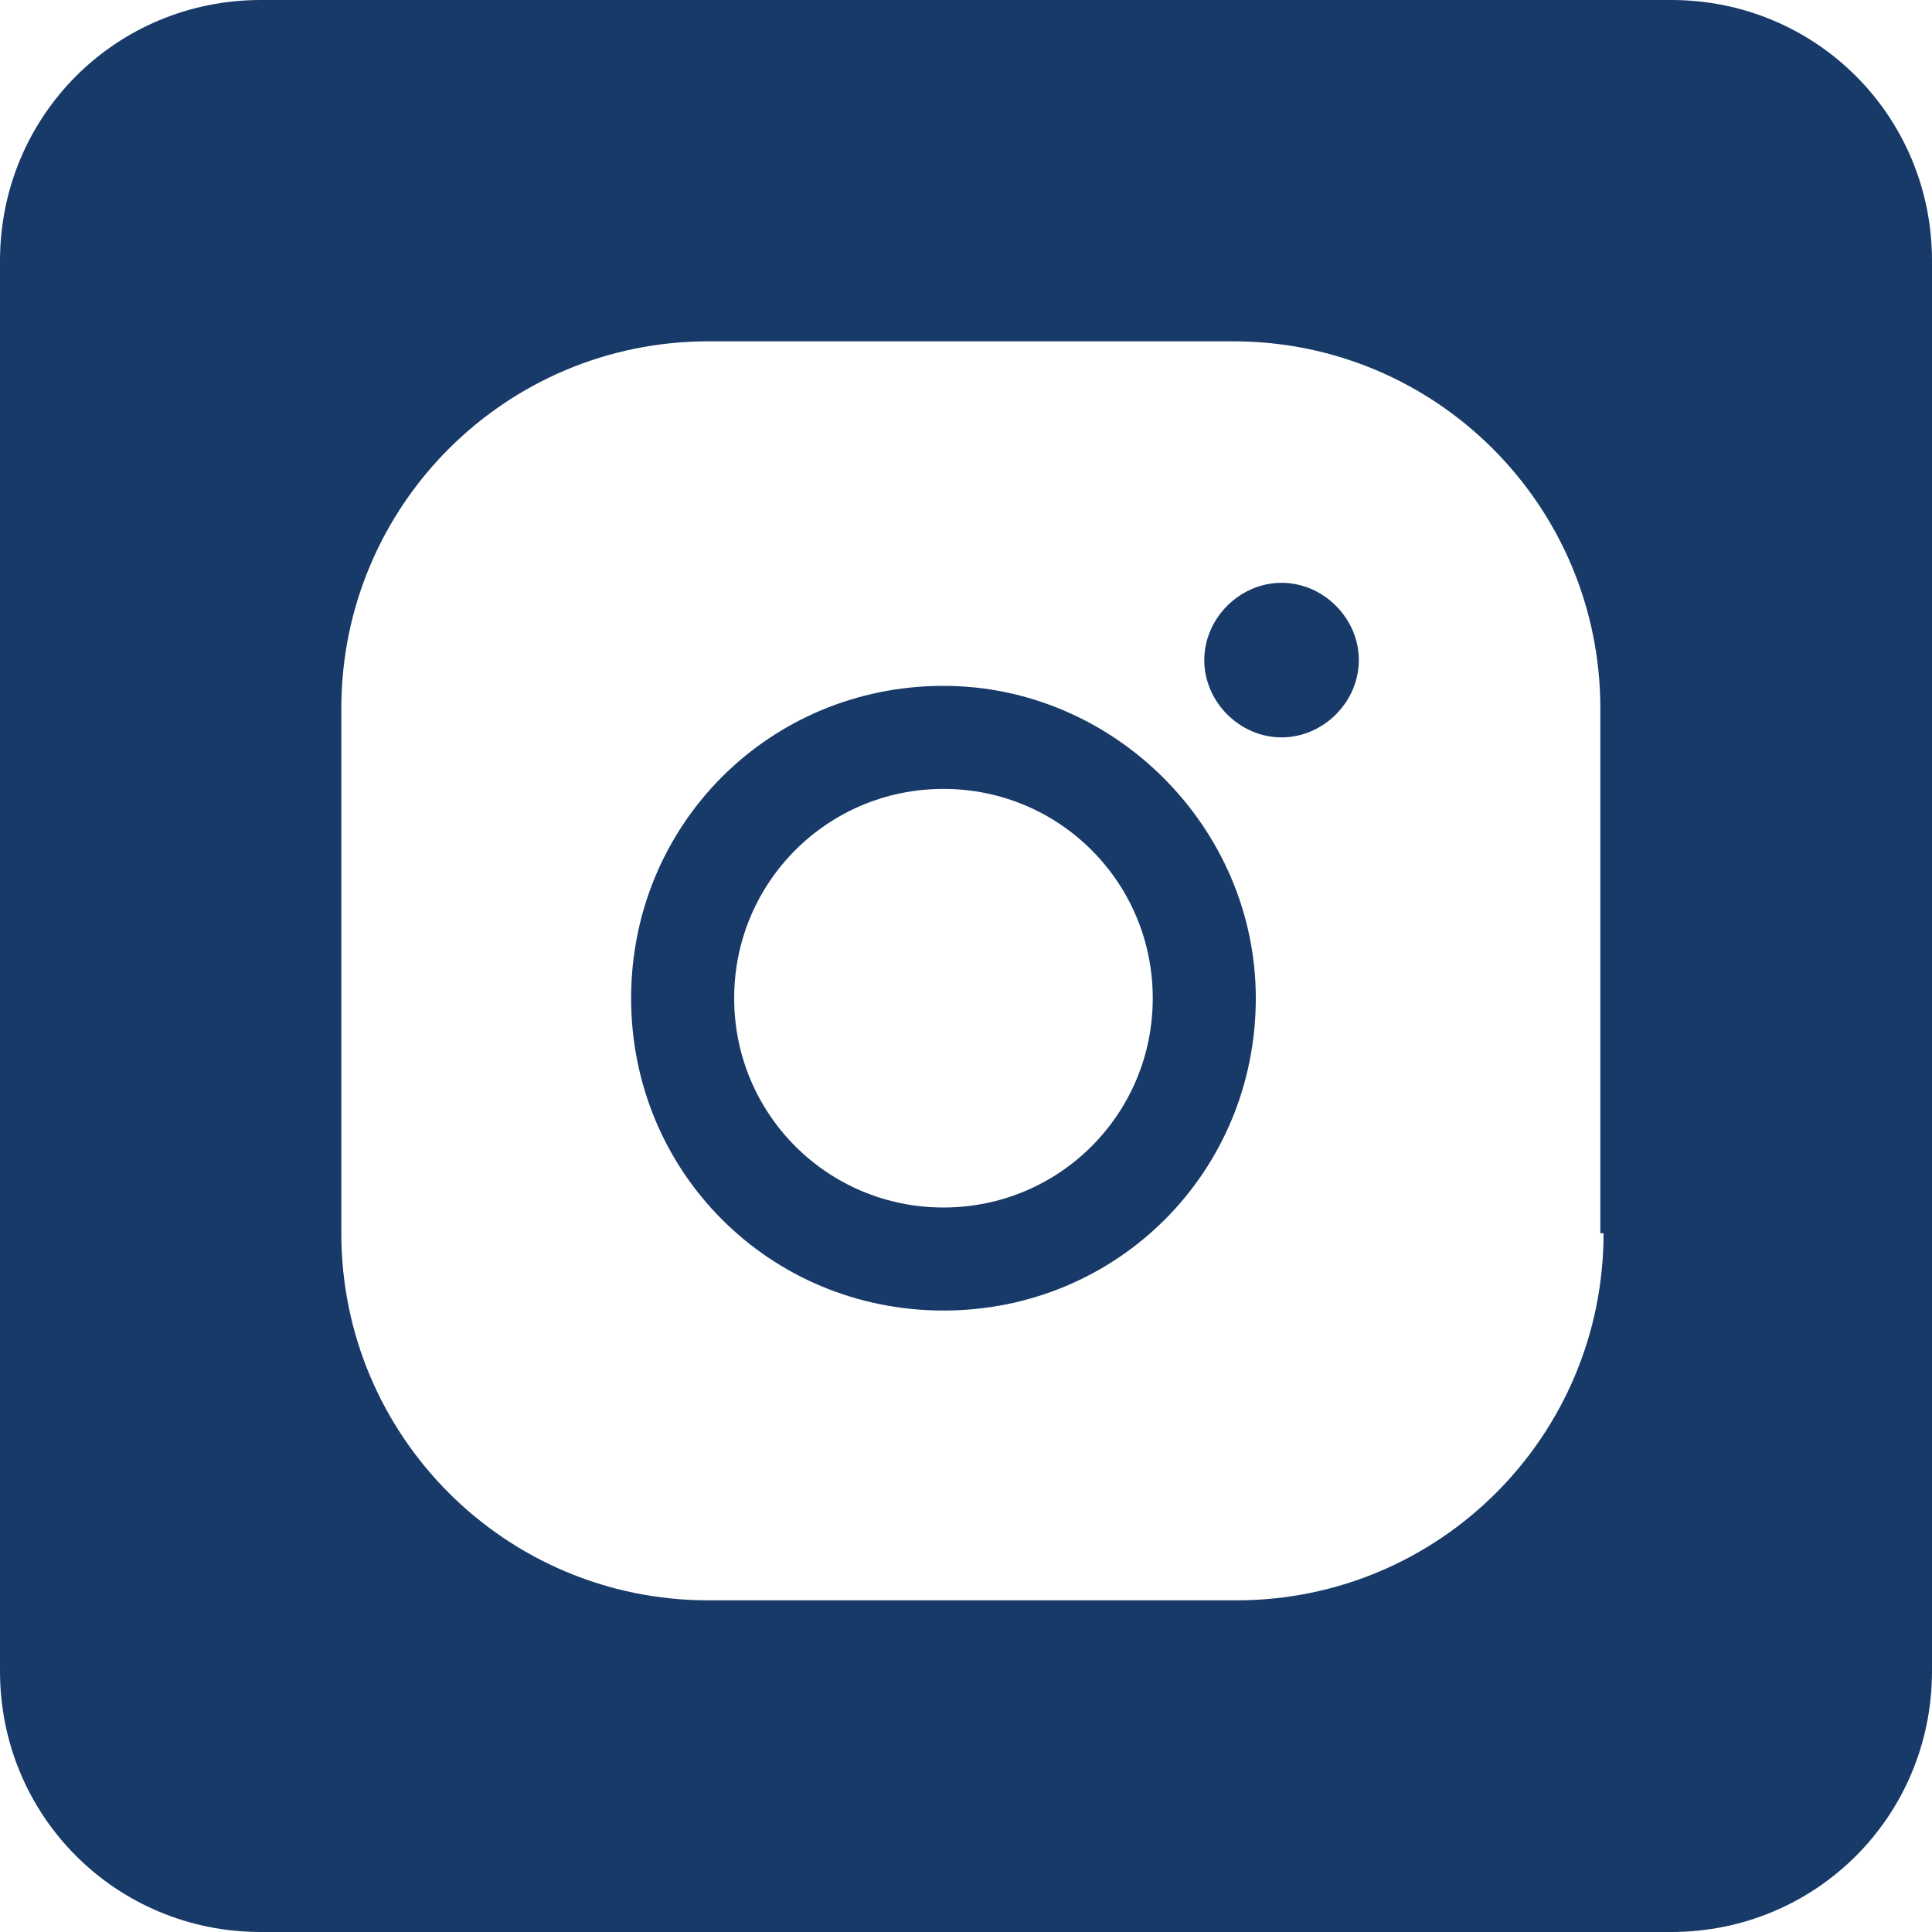
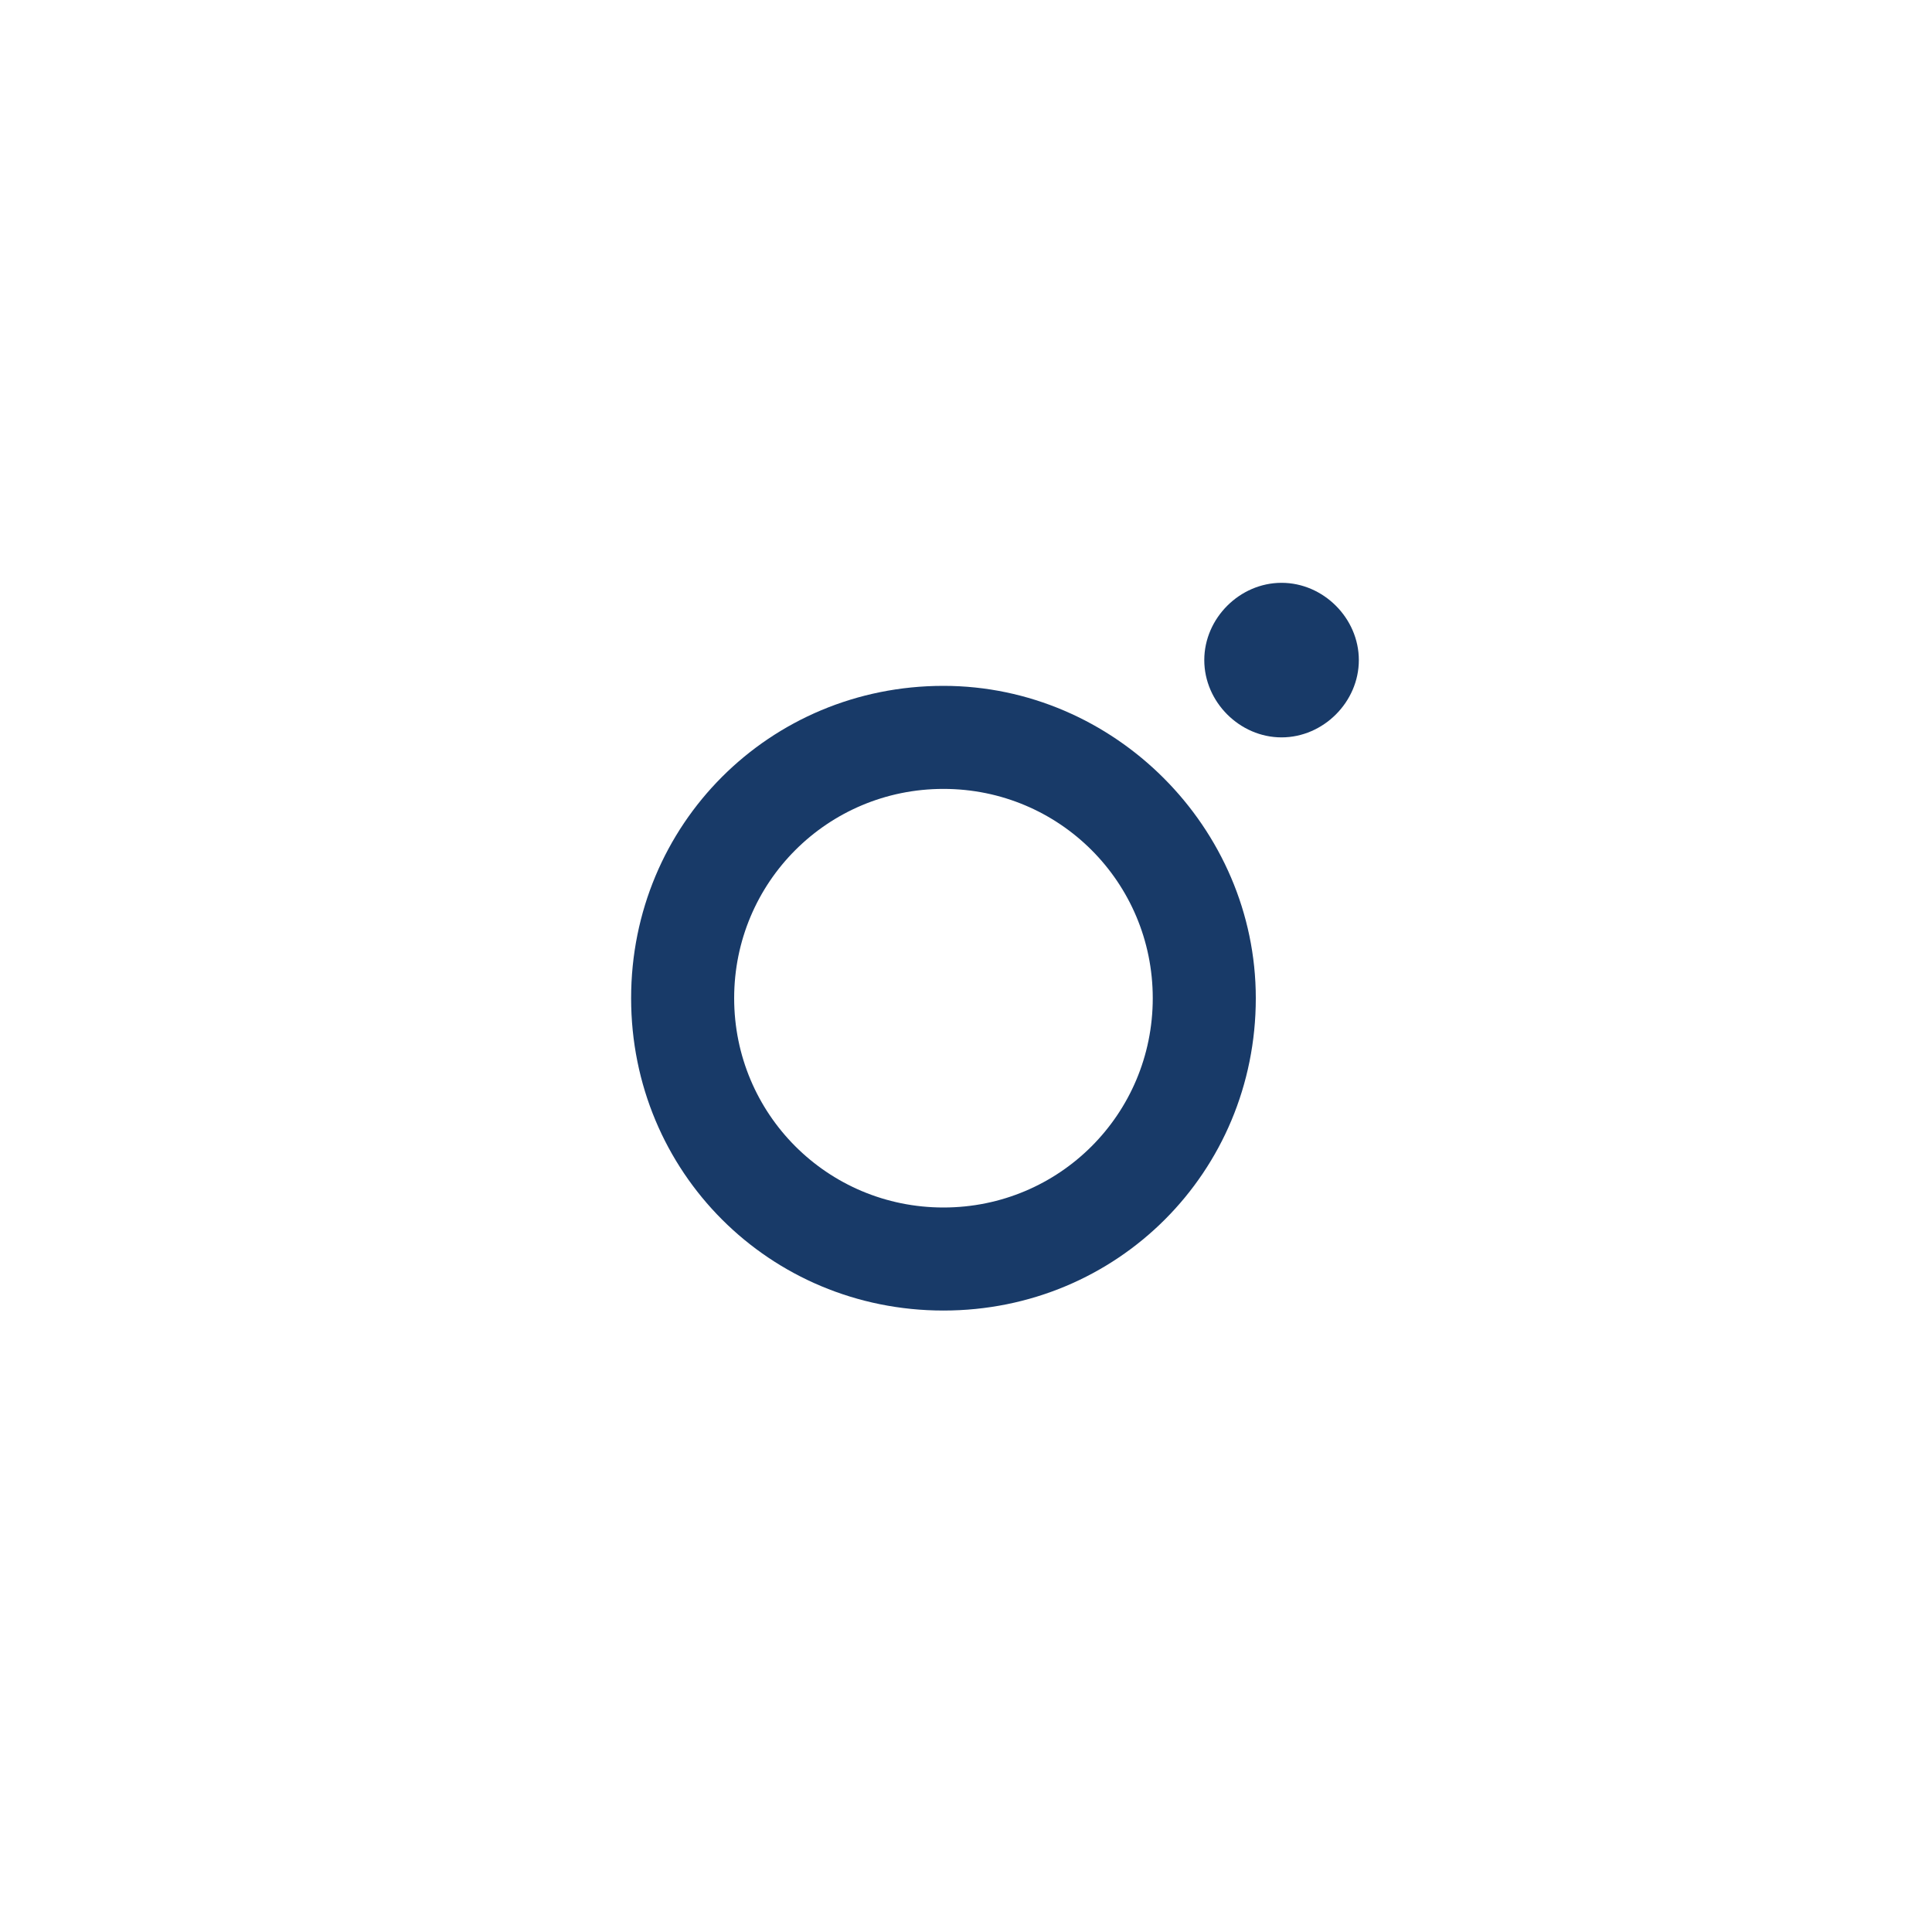
<svg xmlns="http://www.w3.org/2000/svg" version="1.1" id="Ebene_1" x="0px" y="0px" viewBox="0 0 60 60" style="enable-background:new 0 0 60 60;" xml:space="preserve">
  <style type="text/css">
	.st0{fill-rule:evenodd;clip-rule:evenodd;fill:#183A68;}
</style>
  <title>instagram</title>
  <g>
    <path class="st0" d="M39.8,18.1c-1.3,0-2.4,1.1-2.4,2.4c0,1.3,1.1,2.4,2.4,2.4c0,0,0,0,0,0c1.3,0,2.4-1.1,2.4-2.4   C42.2,19.2,41.1,18.1,39.8,18.1z" />
-     <path class="st0" d="M51.9,0H8.1C3.6,0,0,3.6,0,8.1c0,0,0,0,0,0v43.8C0,56.4,3.6,60,8.1,60c0,0,0,0,0,0h43.8c4.5,0,8.1-3.6,8.1-8.1   c0,0,0,0,0,0V8.1C60,3.6,56.4,0,51.9,0z M49.8,38.3c0,6.3-5.1,11.4-11.4,11.4H22c-6.3,0-11.4-5.1-11.4-11.4V22   c0-6.3,5.1-11.4,11.4-11.4h16.3c6.3,0,11.4,5.1,11.4,11.4V38.3z" />
  </g>
  <path class="st0" d="M29.3,21.3c-5.4,0-9.7,4.3-9.7,9.7s4.3,9.7,9.7,9.7c5.4,0,9.7-4.3,9.7-9.7C39,25.7,34.6,21.3,29.3,21.3z   M29.3,37.5c-3.6,0-6.5-2.9-6.5-6.5s2.9-6.5,6.5-6.5s6.5,2.9,6.5,6.5S32.9,37.5,29.3,37.5z" />
</svg>